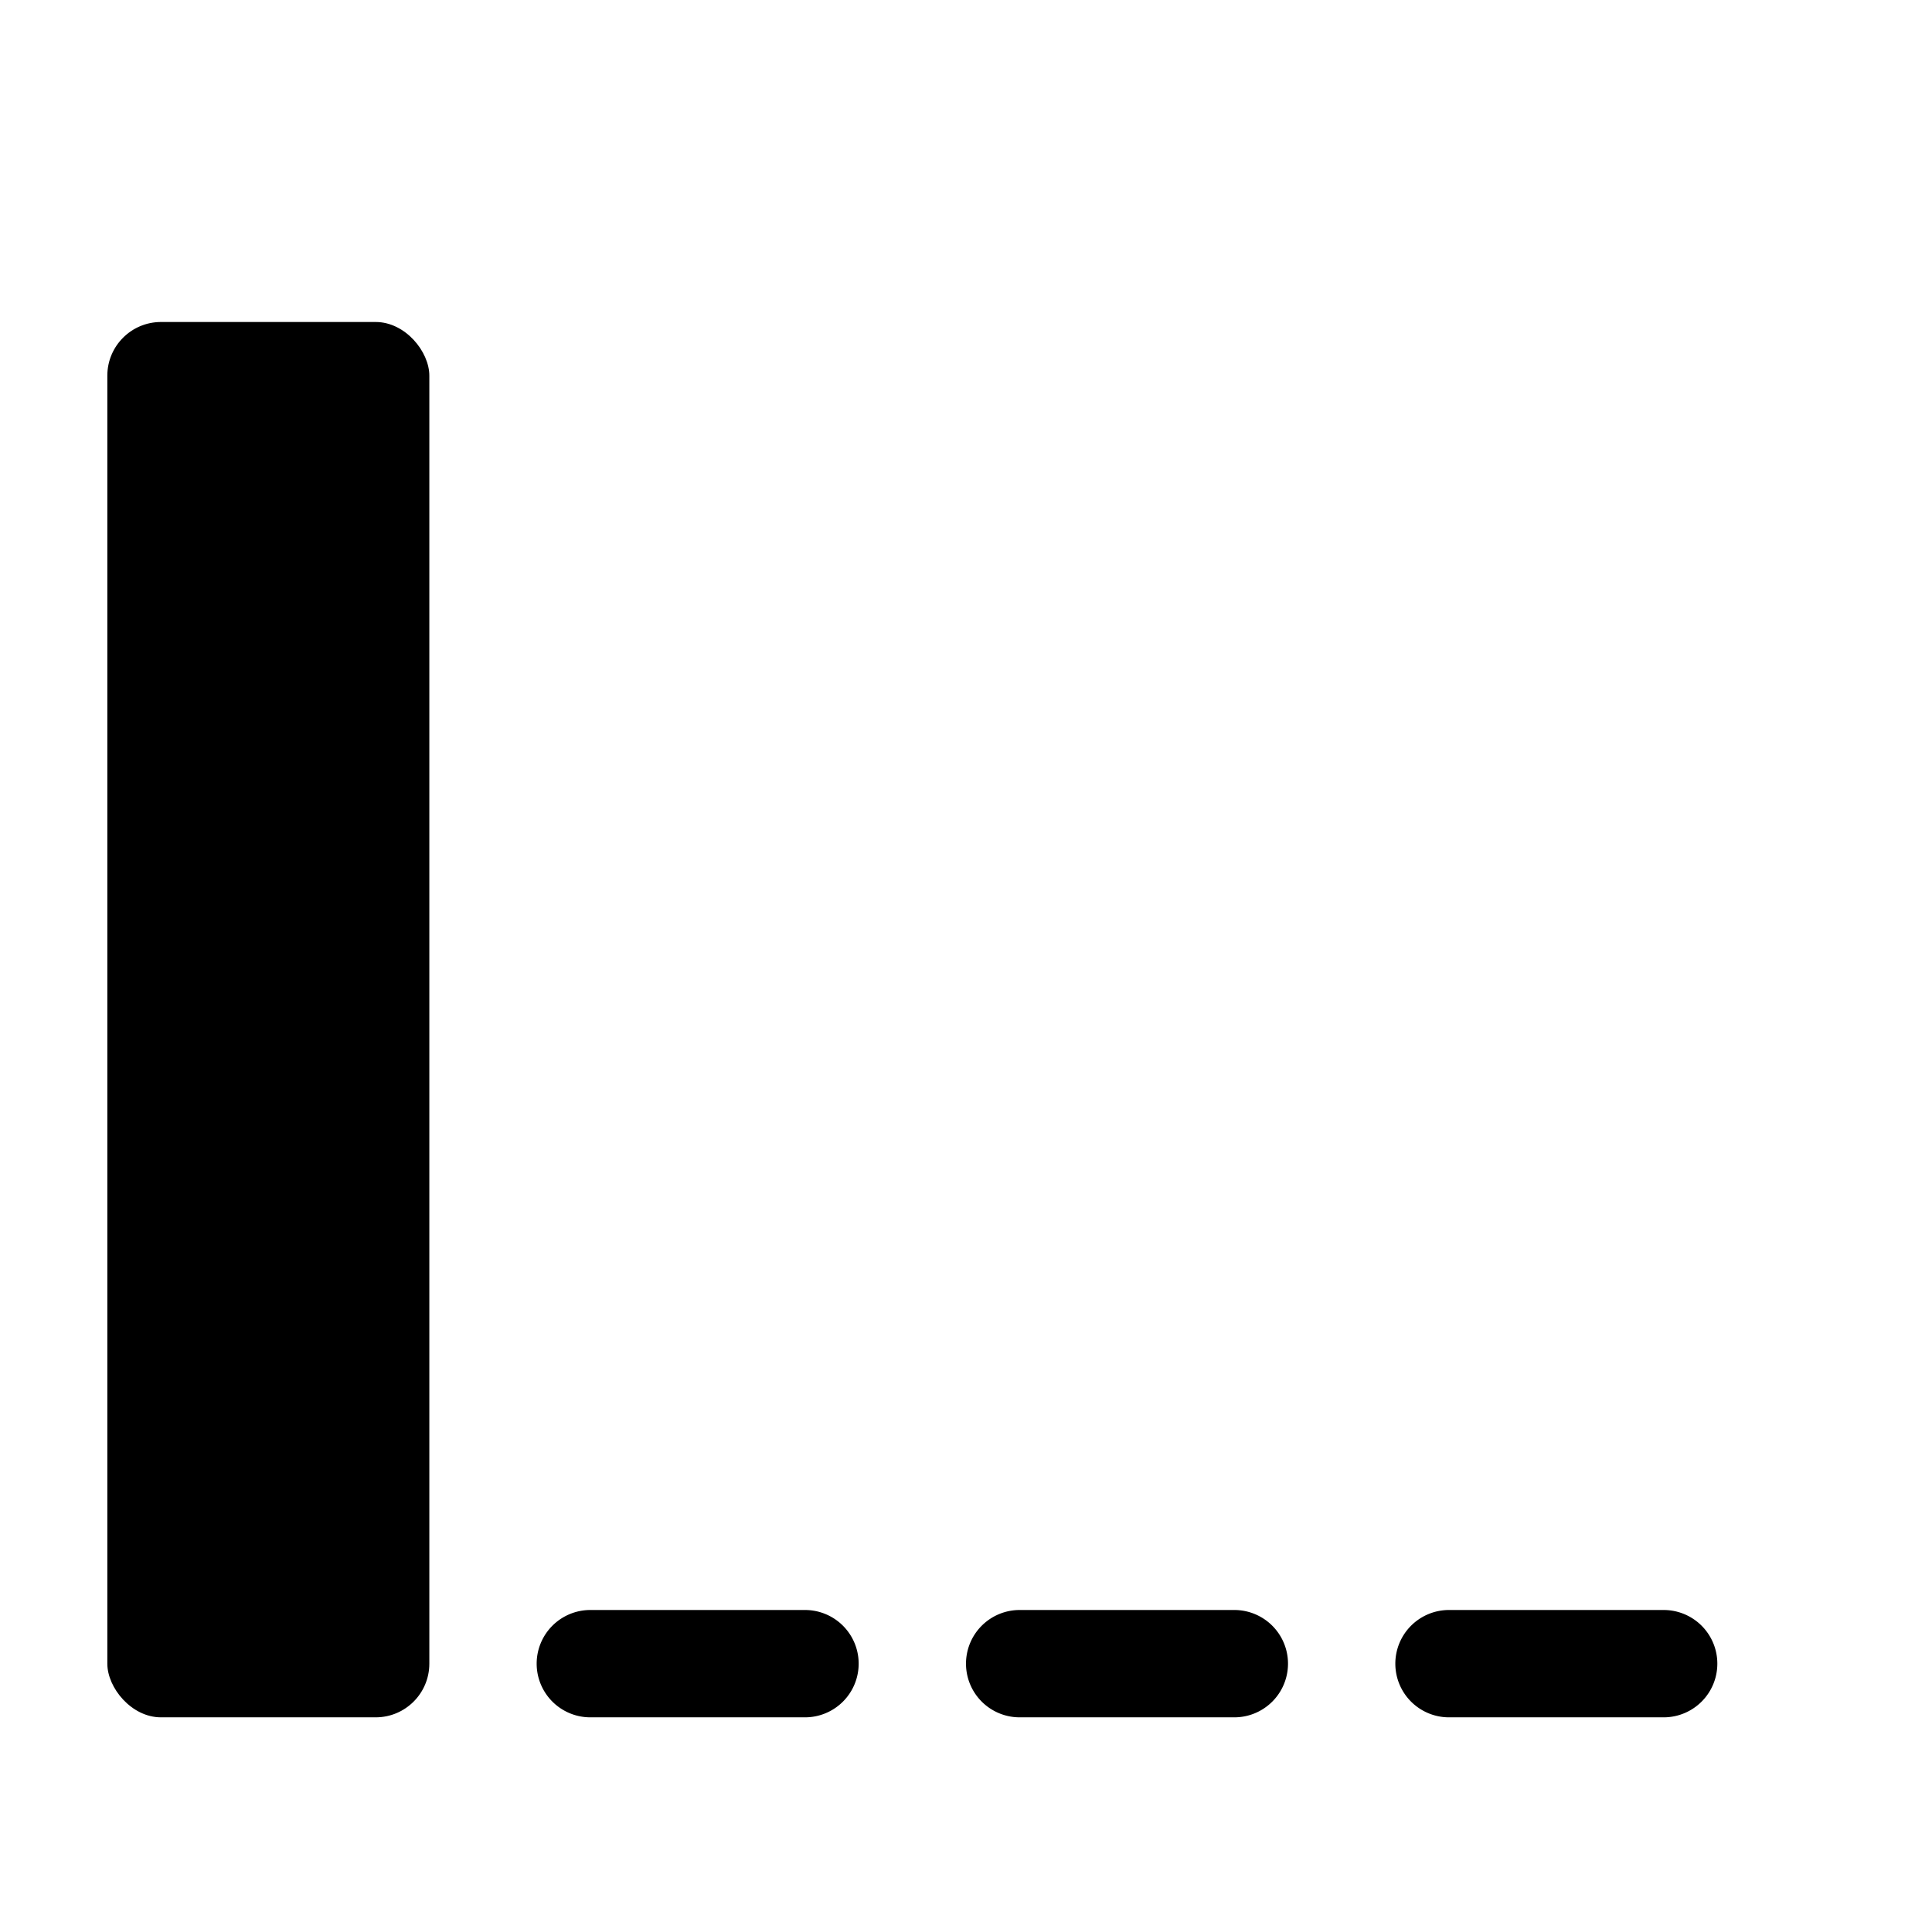
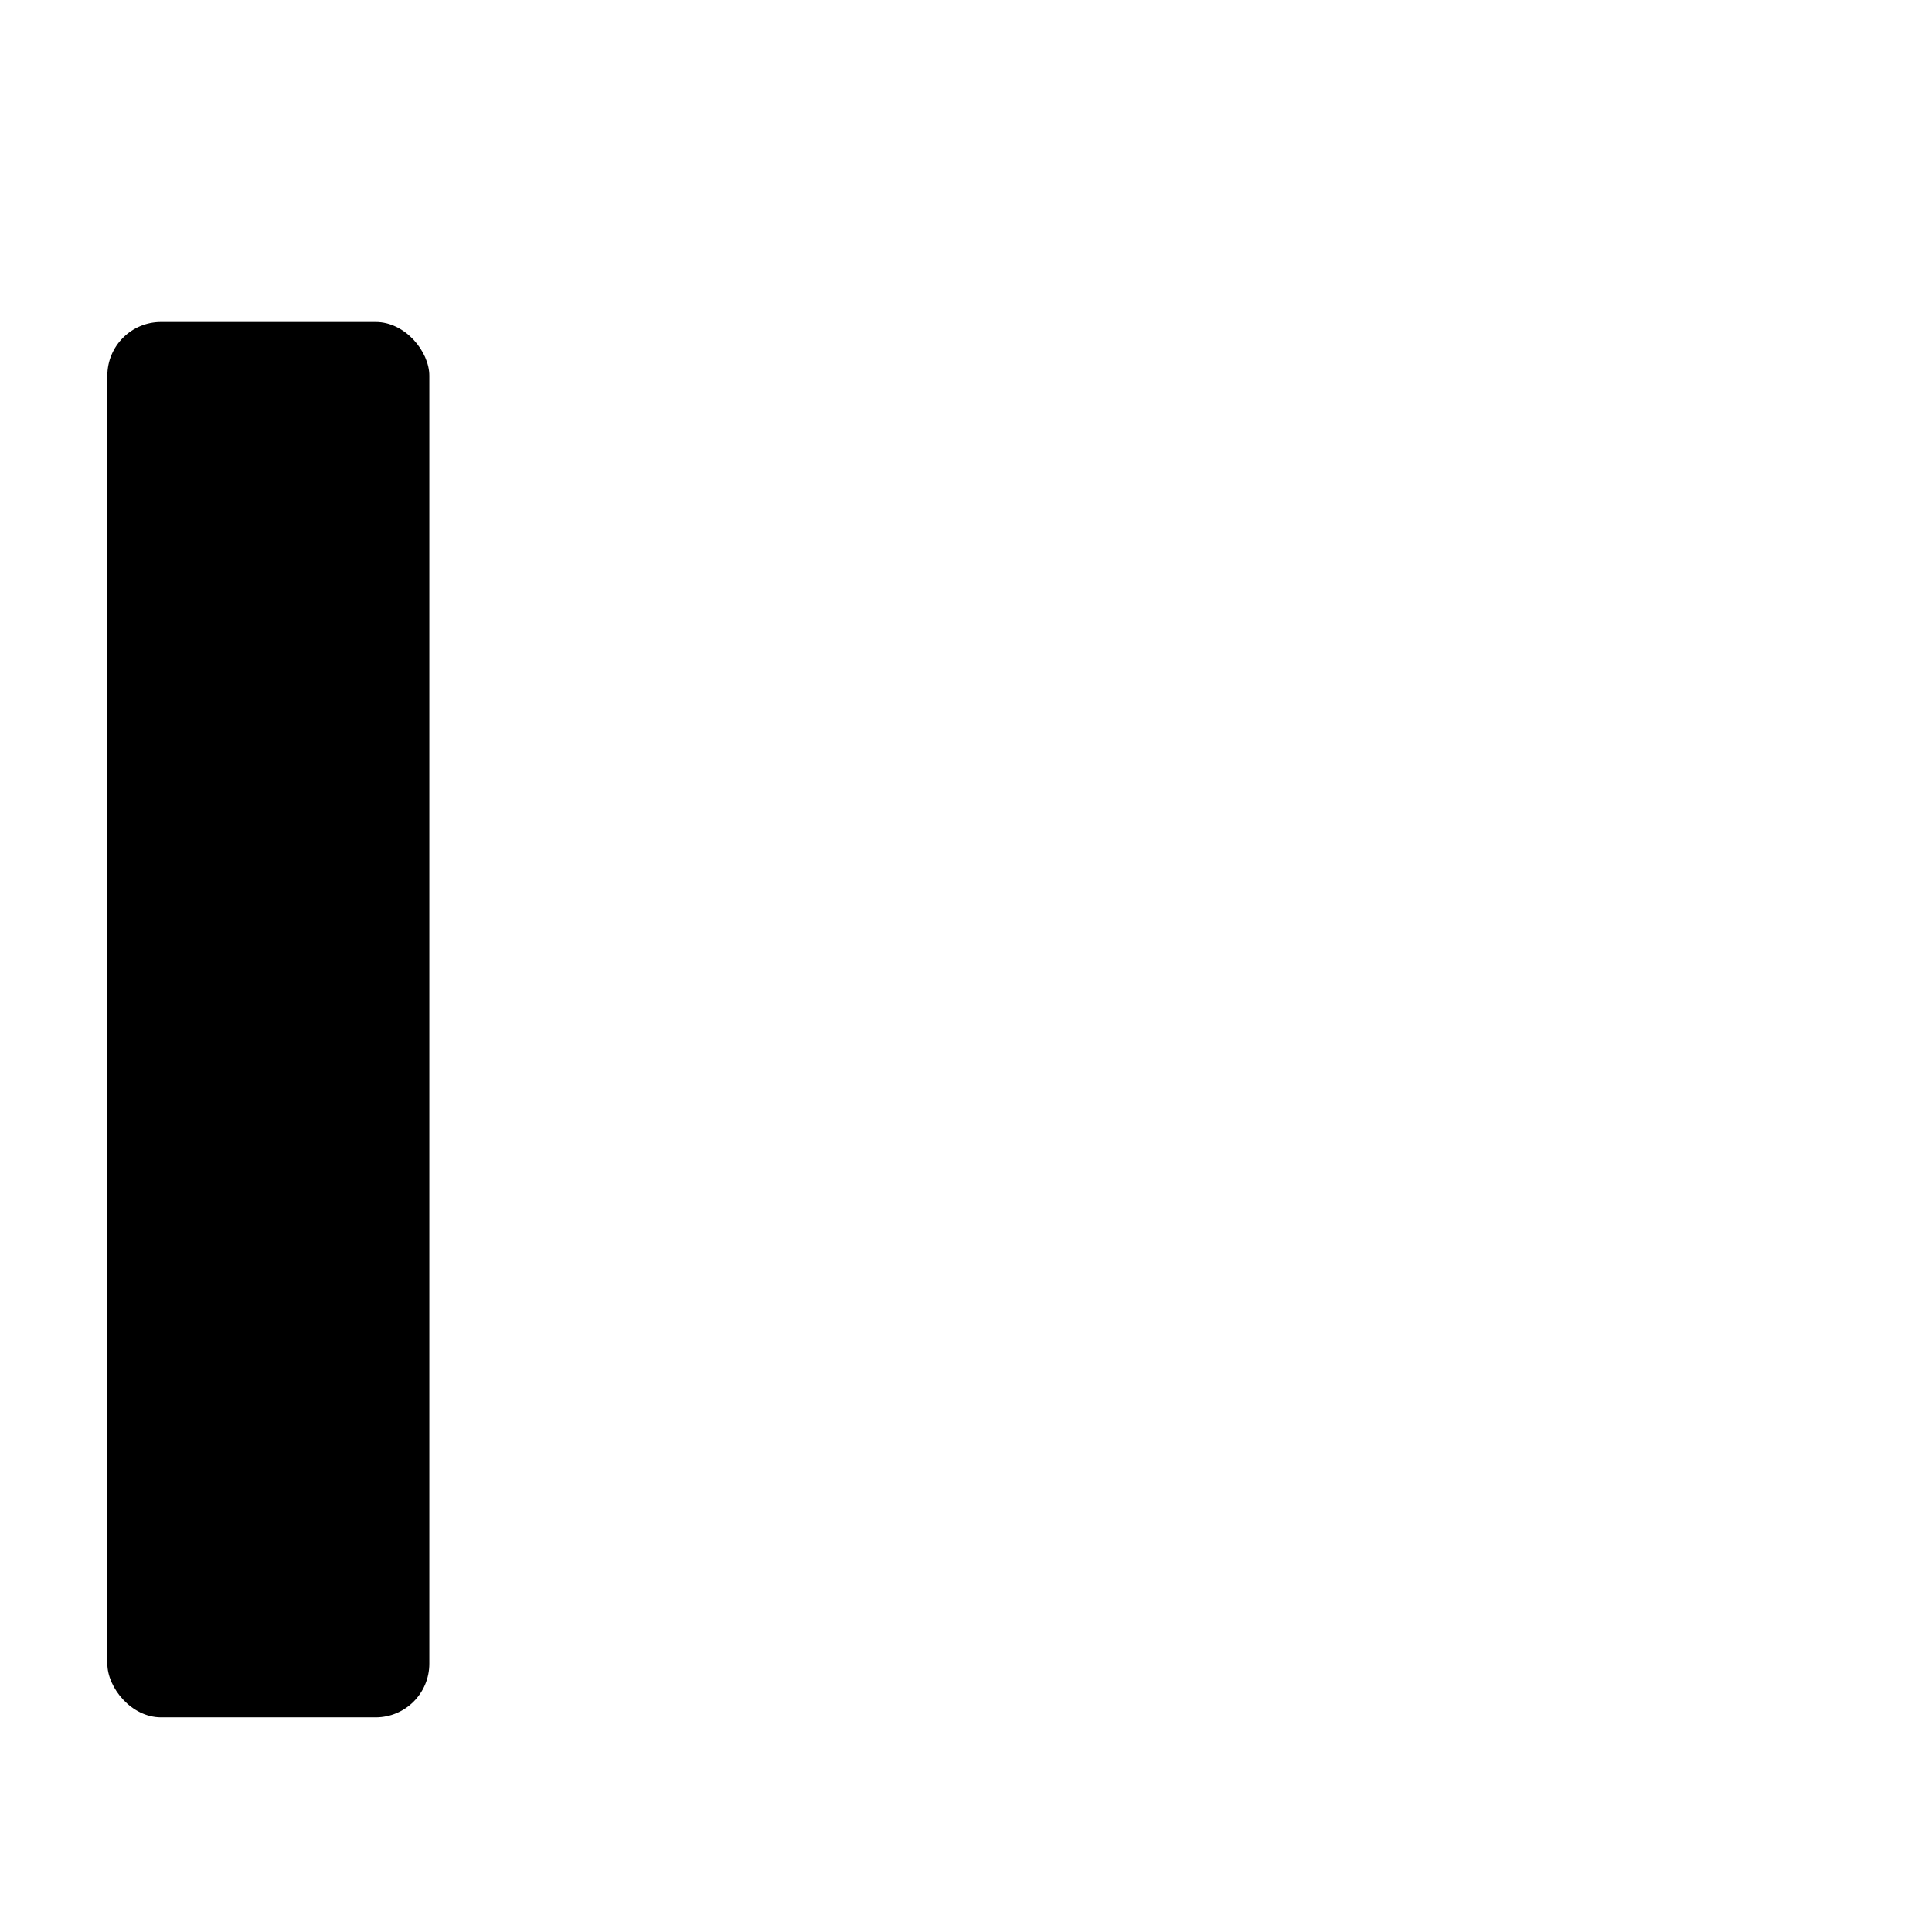
<svg xmlns="http://www.w3.org/2000/svg" height="18" viewBox="0 0 18 18" width="18">
  <defs>
    <style>
      .fill {
        fill: #464646;
      }
    </style>
  </defs>
  <title>S Attributes 18 N</title>
  <rect height="13" rx="0.5" ry="0.5" width="3" x="1" y="3" />
-   <path d="M13,15.5a.5.5,0,0,0,.5.5h2a.5.5,0,0,0,0-1h-2A.5.5,0,0,0,13,15.5Z" />
-   <path d="M9,15.5a.5.5,0,0,0,.5.5h2a.5.5,0,0,0,0-1h-2A.5.5,0,0,0,9,15.5Z" />
-   <path d="M5,15.5a.5.5,0,0,0,.5.5h2a.5.5,0,0,0,0-1h-2A.5.5,0,0,0,5,15.5Z" />
</svg>